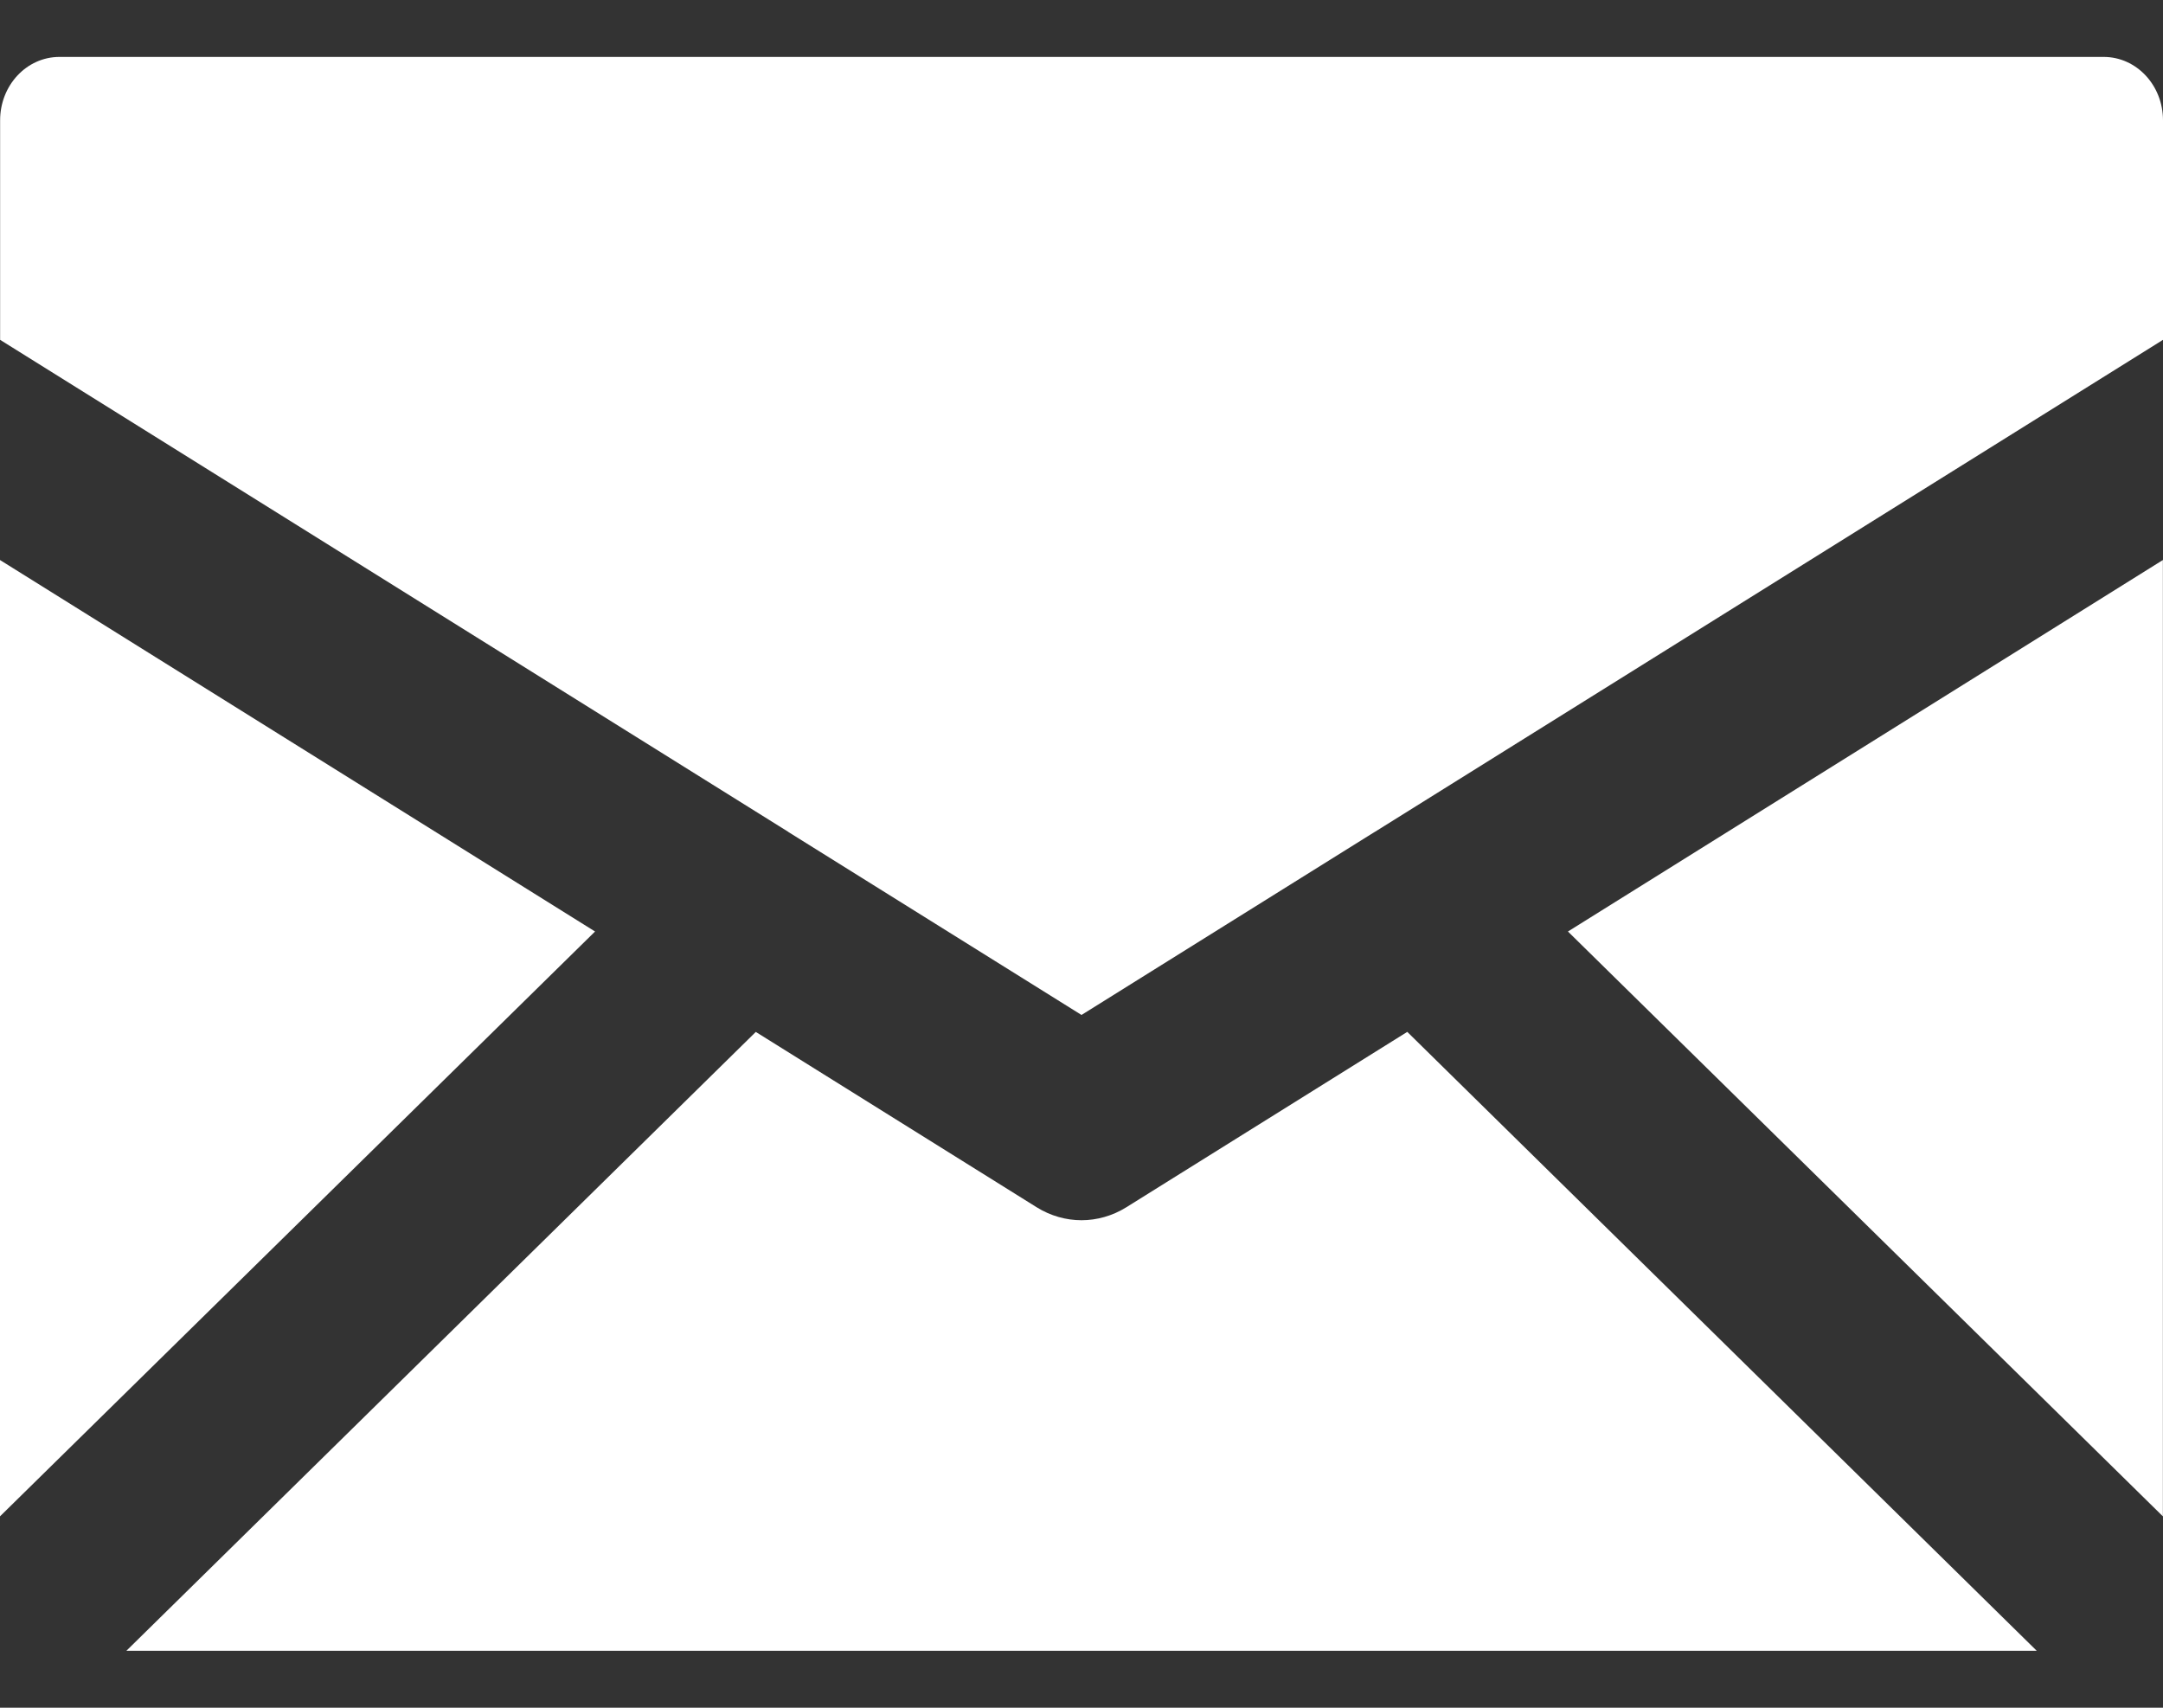
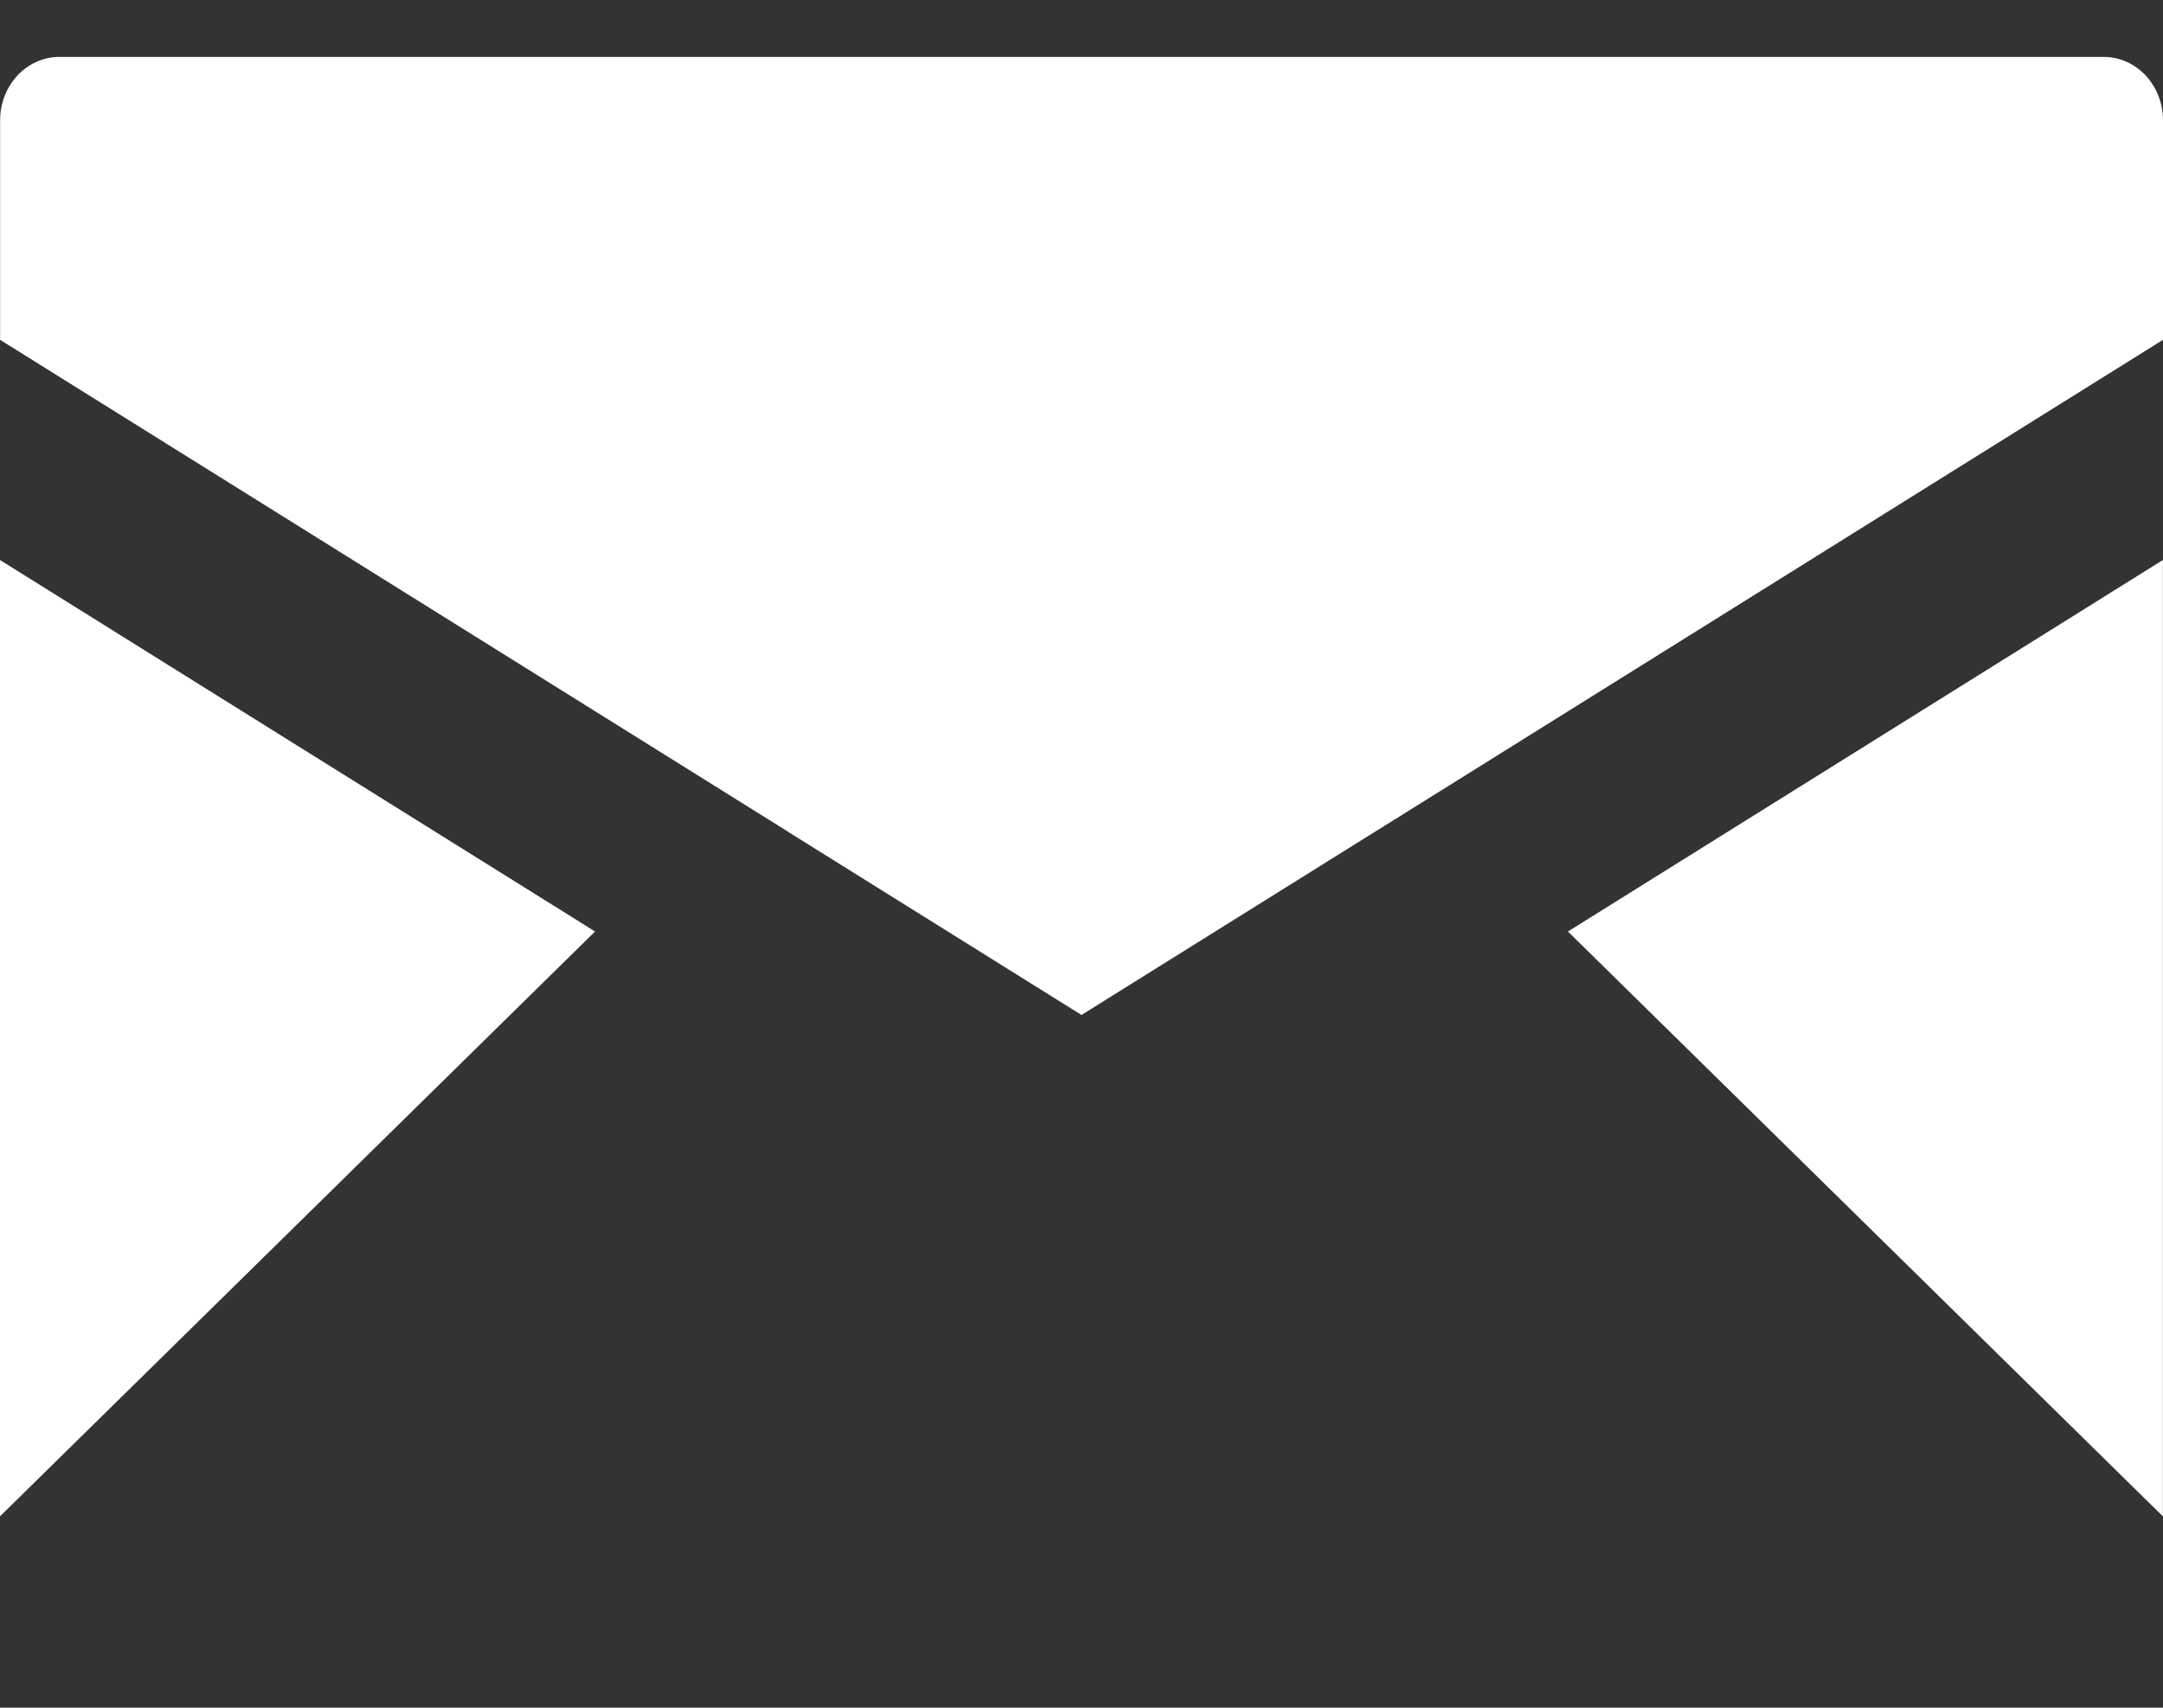
<svg xmlns="http://www.w3.org/2000/svg" width="19" height="15" viewBox="0 0 19 15" fill="none">
  <rect x="0" y="0" width="19" height="15" fill="#333333" stroke="none" />
  <path d="M0 4.919V13.319L5.227 8.182L0 4.919Z" fill="white" />
-   <path d="M12.361 9.064L9.894 10.604C9.772 10.68 9.635 10.718 9.5 10.718C9.365 10.718 9.228 10.68 9.106 10.604L6.639 9.064L1.11 14.5H17.891L12.362 9.064H12.361Z" fill="white" />
  <path d="M13.773 8.182L18.999 13.319V4.919L13.773 8.182Z" fill="white" />
  <path d="M6.924 7.307C6.924 7.307 6.928 7.309 6.93 7.311L9.5 8.915L12.071 7.31L12.075 7.308L19 2.985V1.057C19 0.749 18.767 0.5 18.479 0.5H0.522C0.234 0.5 0.001 0.749 0.001 1.057V2.985L6.925 7.307H6.924Z" fill="white" />
</svg>